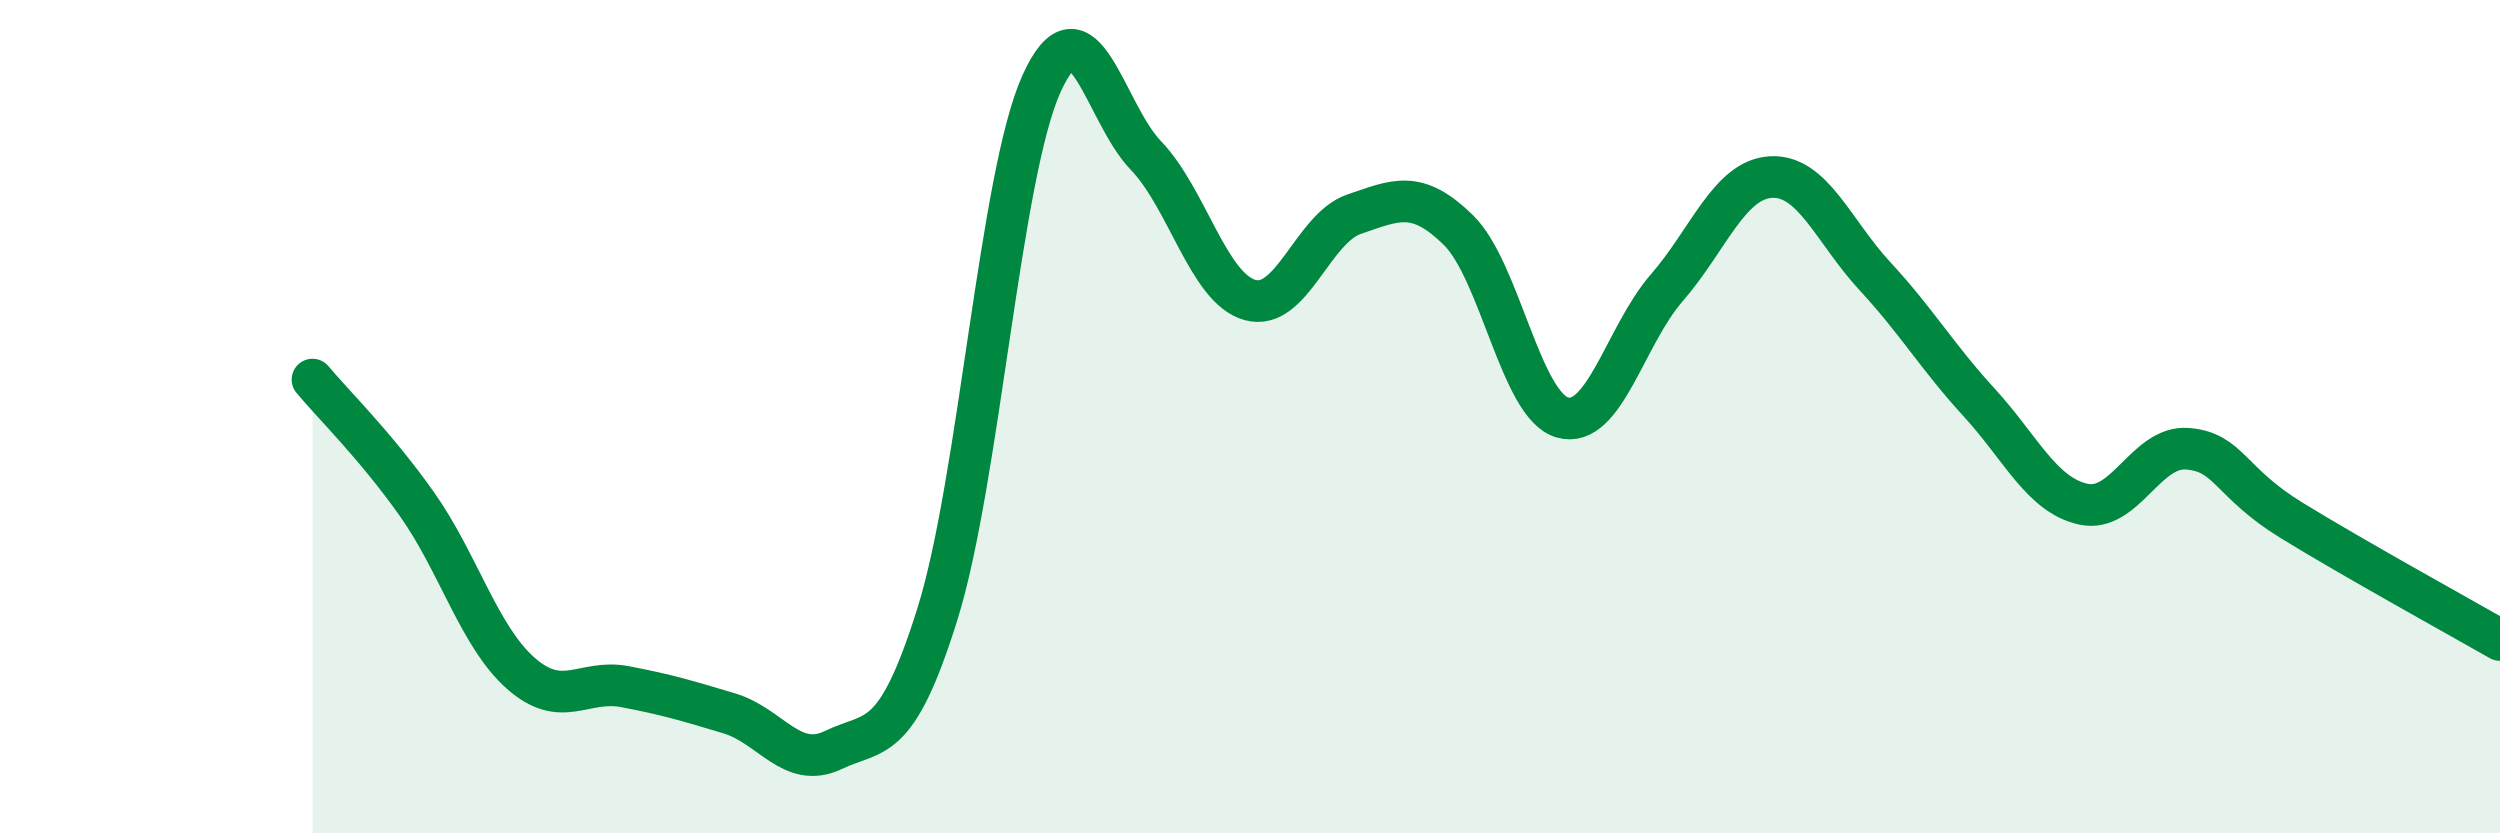
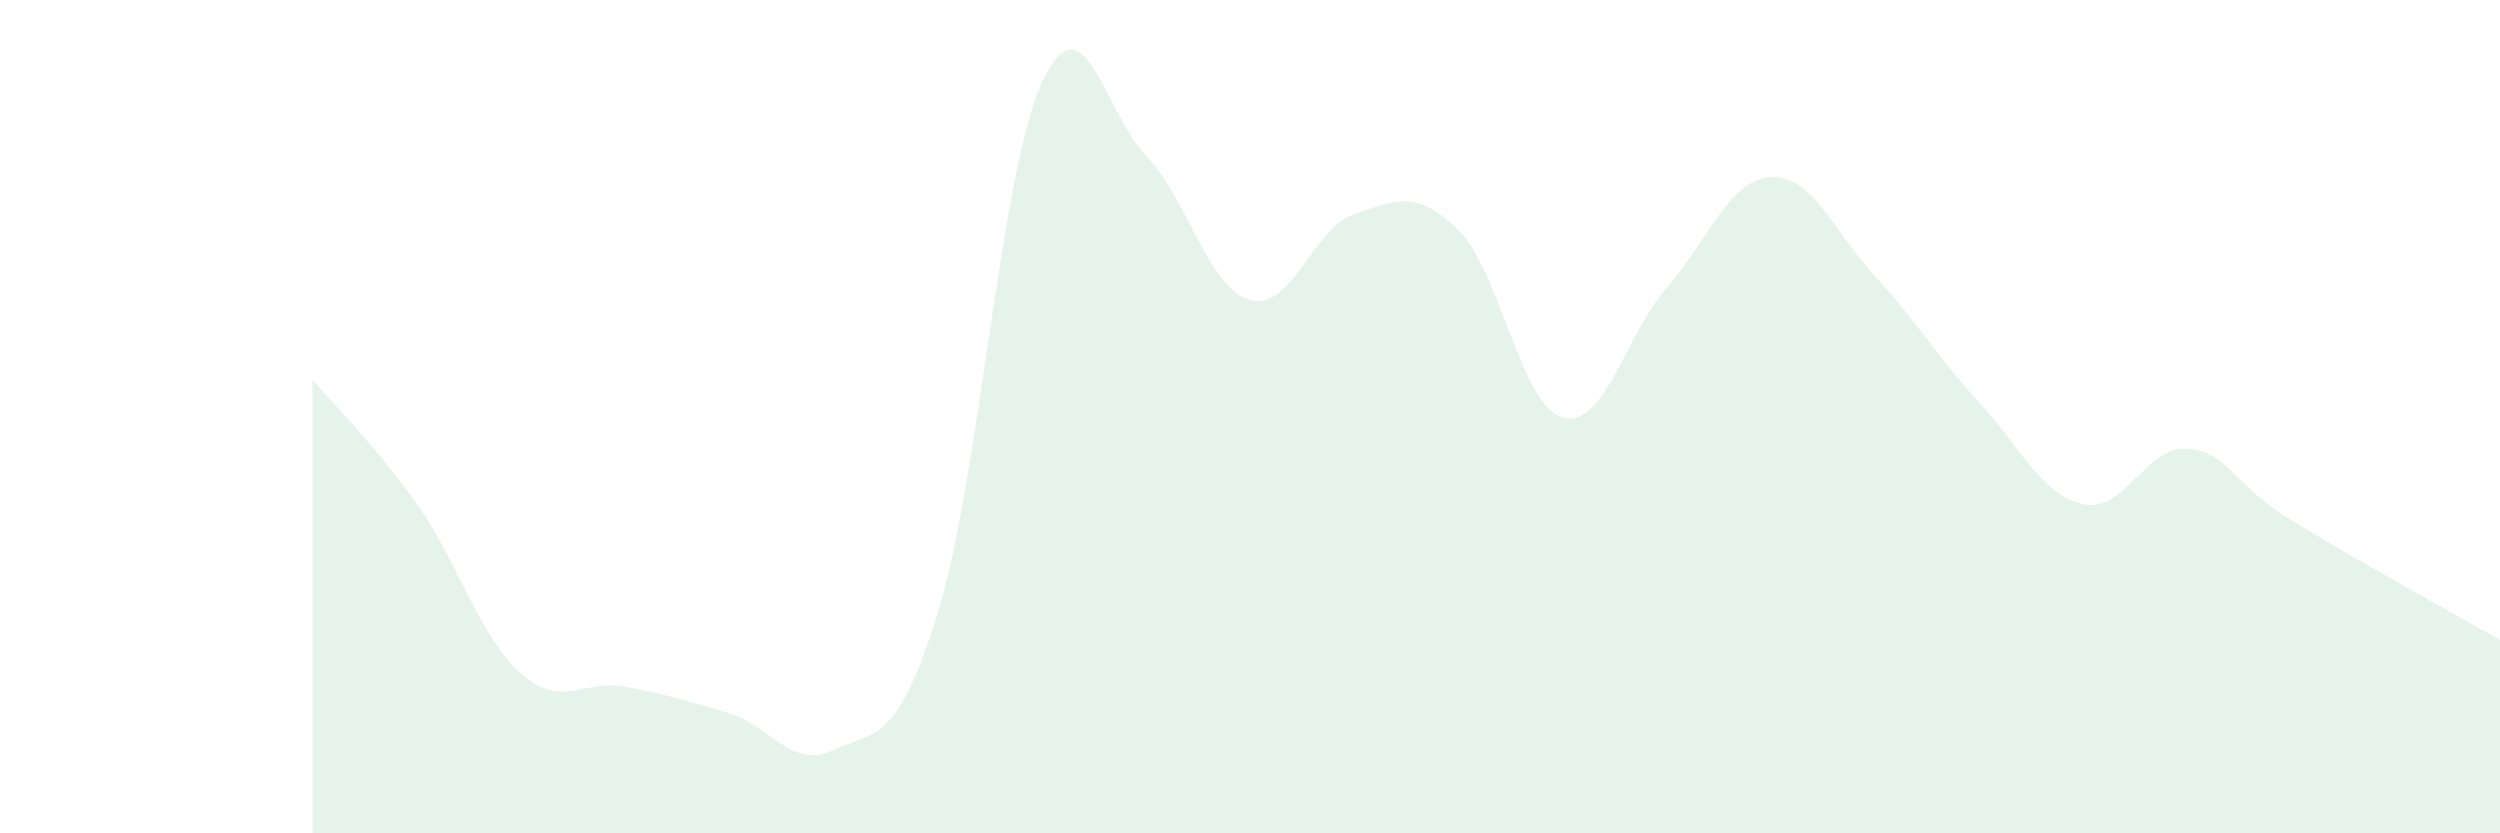
<svg xmlns="http://www.w3.org/2000/svg" width="60" height="20" viewBox="0 0 60 20">
  <path d="M 7.5,9.11 C 8,9.71 9,10.68 10,12.09 C 11,13.5 11.5,15.28 12.5,16.16 C 13.5,17.04 14,16.29 15,16.48 C 16,16.67 16.5,16.82 17.5,17.12 C 18.5,17.42 19,18.48 20,18 C 21,17.52 21.5,17.93 22.5,14.73 C 23.5,11.53 24,4.2 25,2 C 26,-0.2 26.5,2.69 27.5,3.73 C 28.5,4.77 29,6.92 30,7.2 C 31,7.48 31.5,5.48 32.5,5.14 C 33.5,4.8 34,4.54 35,5.52 C 36,6.5 36.5,9.74 37.5,10.02 C 38.5,10.3 39,8.06 40,6.91 C 41,5.76 41.5,4.31 42.5,4.25 C 43.5,4.19 44,5.55 45,6.63 C 46,7.71 46.5,8.57 47.5,9.66 C 48.5,10.75 49,11.88 50,12.1 C 51,12.32 51.5,10.69 52.5,10.77 C 53.5,10.85 53.5,11.57 55,12.49 C 56.5,13.41 59,14.79 60,15.36L60 20L7.5 20Z" fill="#008740" opacity="0.1" stroke-linecap="round" stroke-linejoin="round" />
-   <path d="M 7.5,9.11 C 8,9.71 9,10.68 10,12.09 C 11,13.5 11.5,15.28 12.5,16.16 C 13.5,17.04 14,16.29 15,16.48 C 16,16.67 16.5,16.82 17.5,17.12 C 18.5,17.42 19,18.48 20,18 C 21,17.52 21.5,17.93 22.5,14.73 C 23.5,11.53 24,4.2 25,2 C 26,-0.2 26.5,2.69 27.5,3.73 C 28.5,4.77 29,6.92 30,7.2 C 31,7.48 31.5,5.48 32.5,5.14 C 33.5,4.8 34,4.54 35,5.52 C 36,6.5 36.5,9.74 37.5,10.02 C 38.5,10.3 39,8.06 40,6.91 C 41,5.76 41.5,4.31 42.5,4.25 C 43.5,4.19 44,5.55 45,6.63 C 46,7.71 46.5,8.57 47.5,9.66 C 48.5,10.75 49,11.88 50,12.1 C 51,12.32 51.5,10.69 52.5,10.77 C 53.5,10.85 53.5,11.57 55,12.49 C 56.5,13.41 59,14.79 60,15.36" stroke="#008740" stroke-width="1" fill="none" stroke-linecap="round" stroke-linejoin="round" />
</svg>